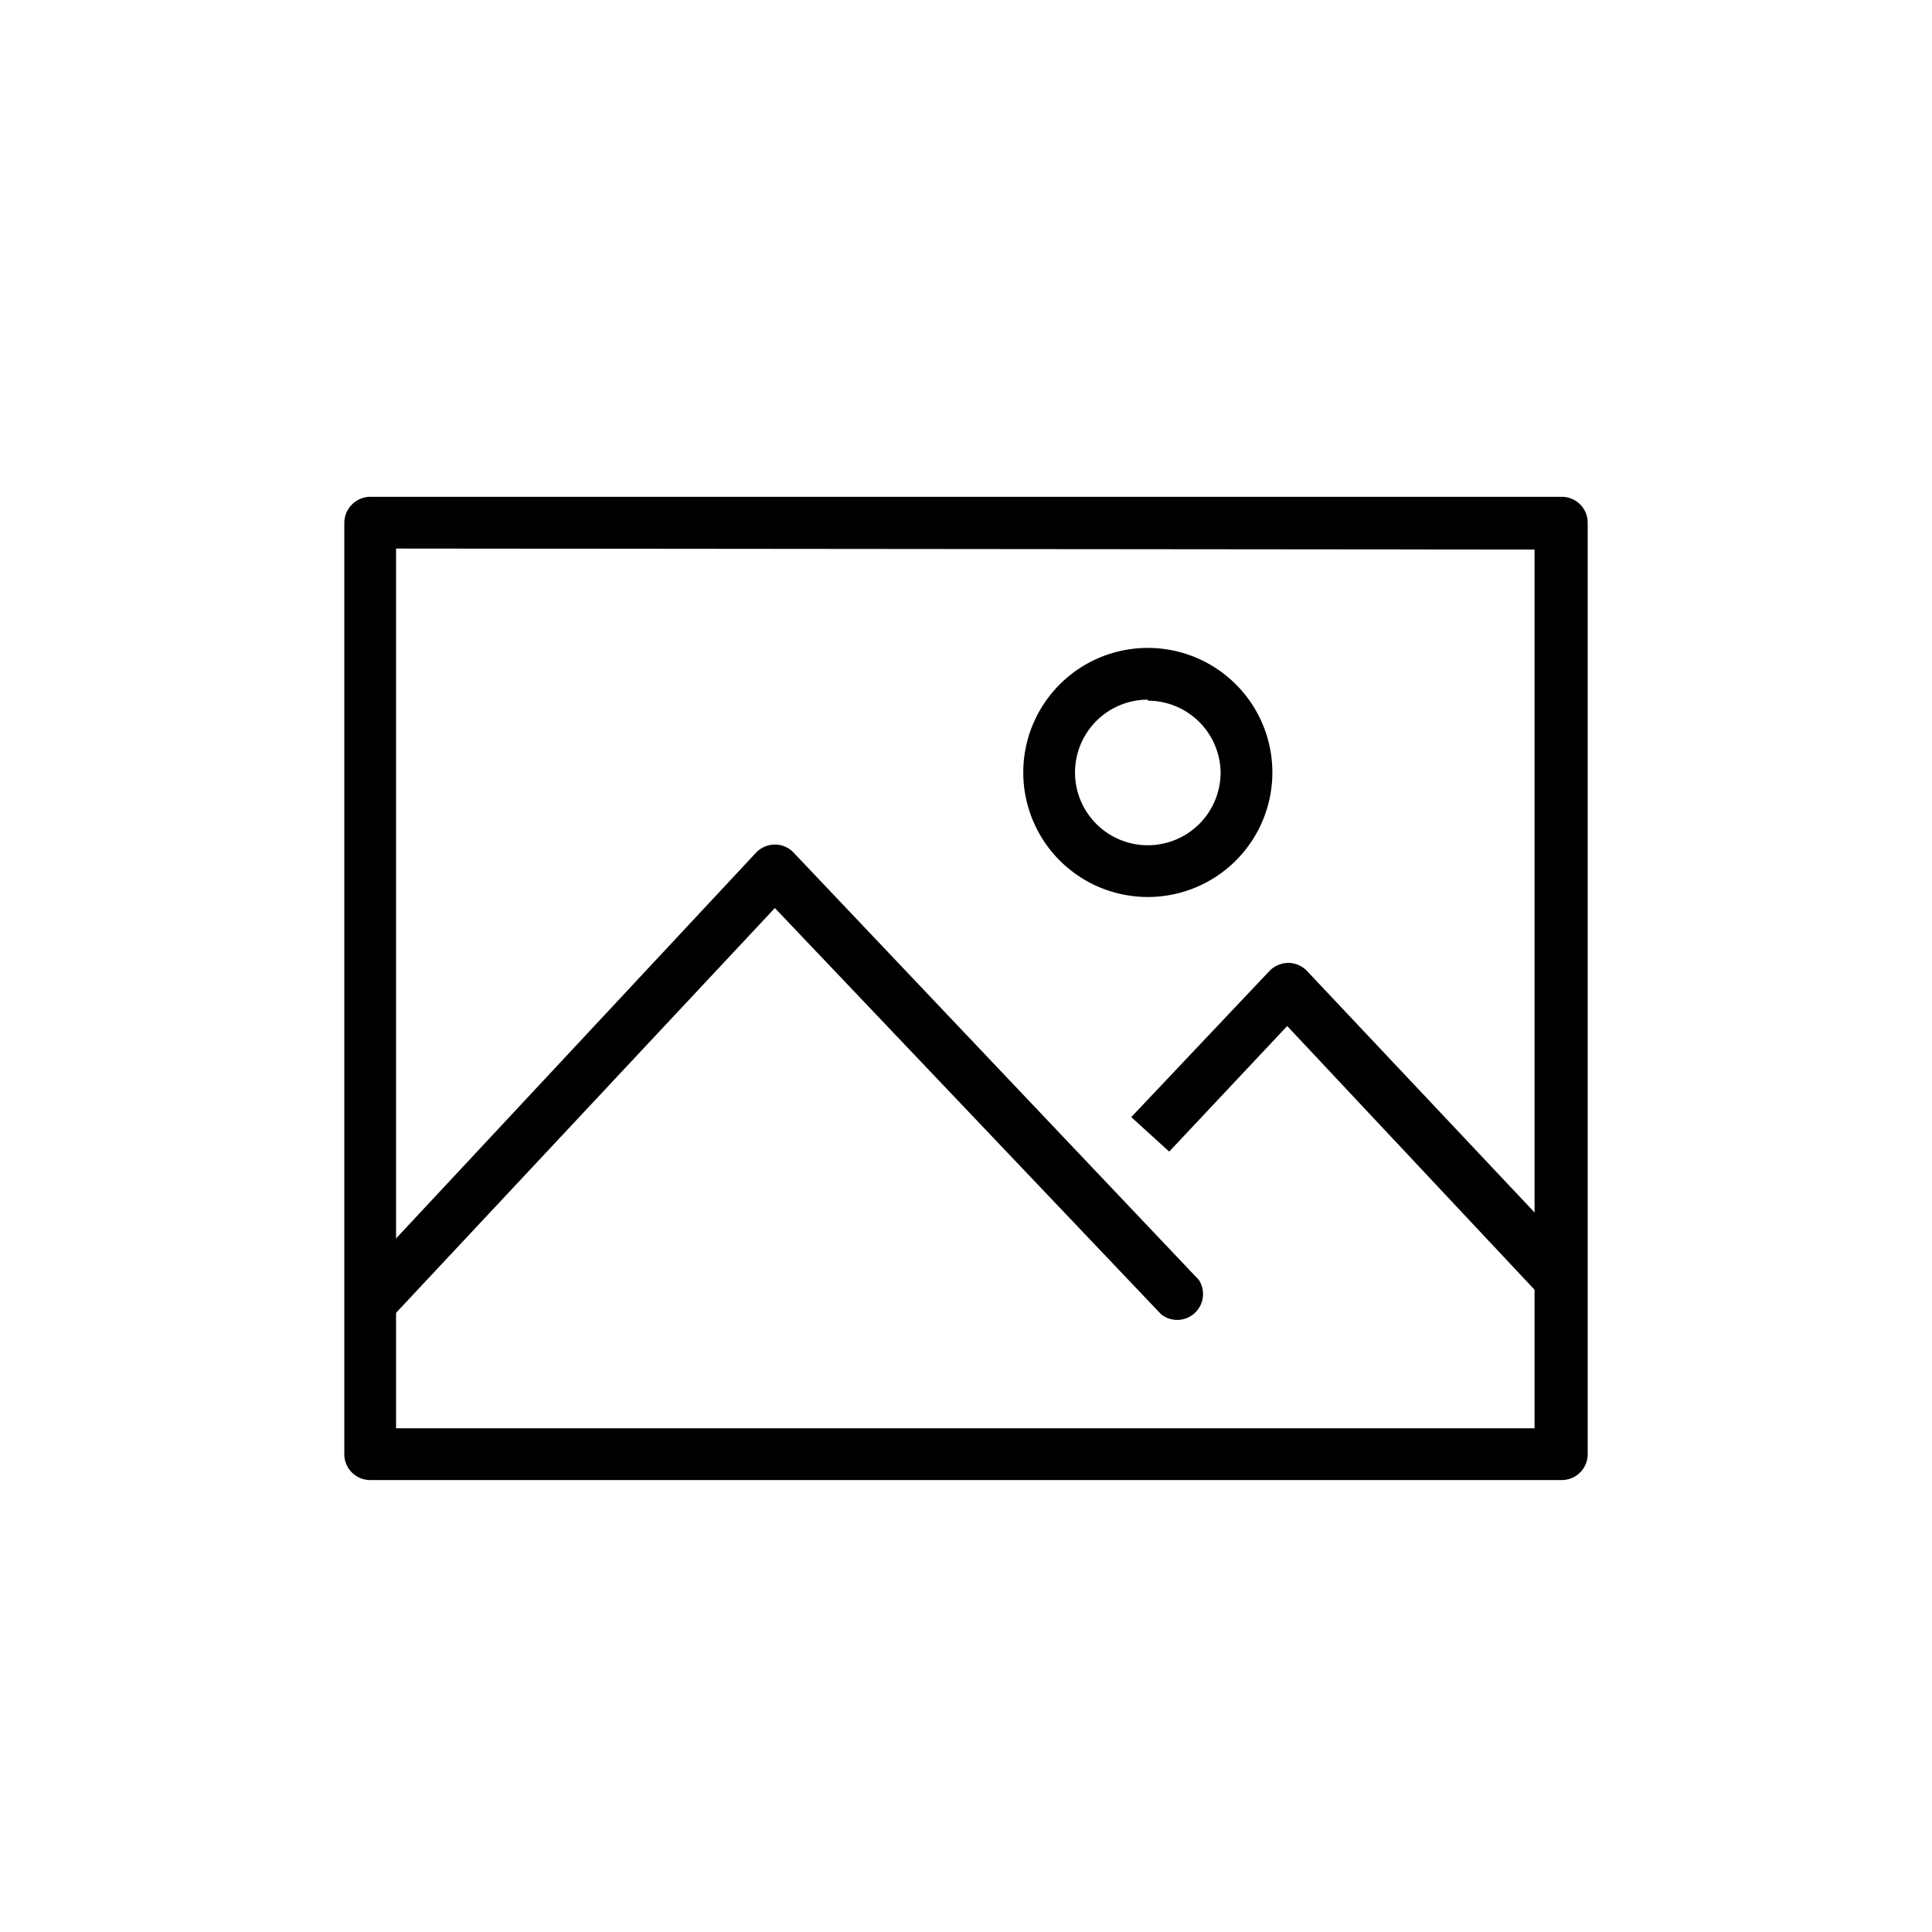
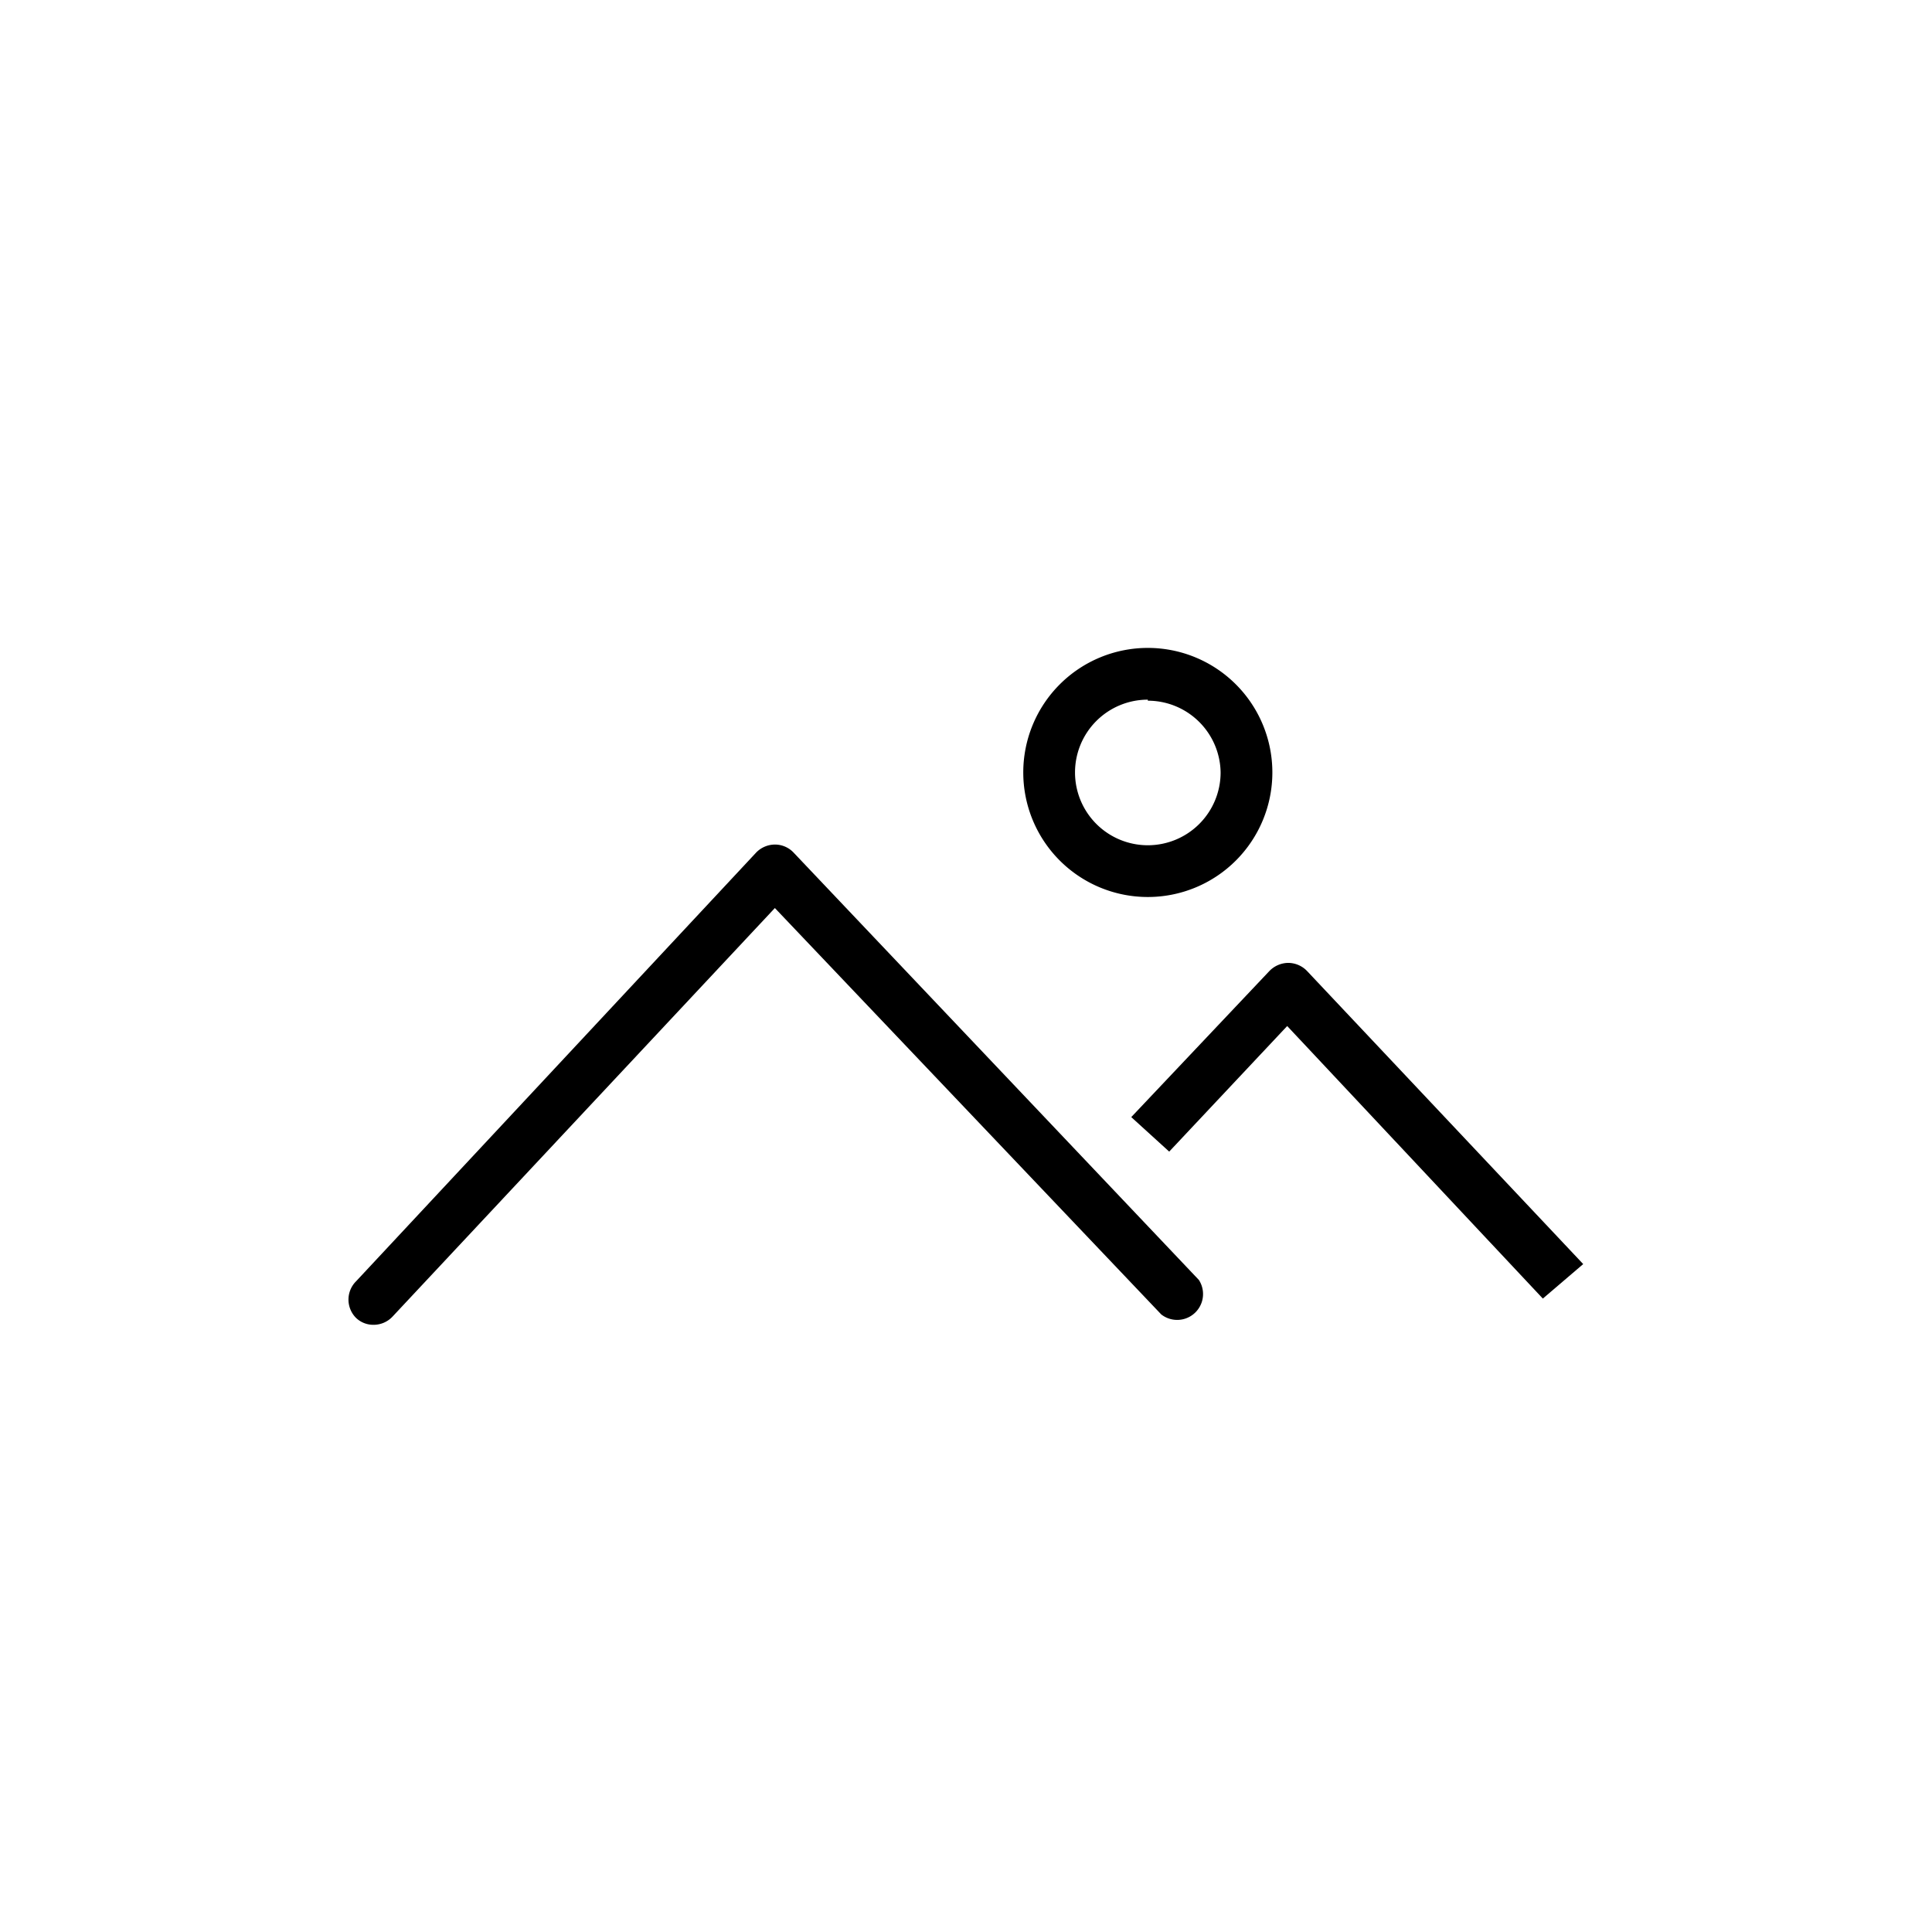
<svg xmlns="http://www.w3.org/2000/svg" viewBox="0 0 56 56">
  <title>ico_carousel_kunst-bild</title>
  <g id="Ebene_10" data-name="Ebene 10">
    <g>
      <path d="M10.83,38.4a.72.72,0,0,1-.51-.2.75.75,0,0,1,0-1.06L21.91,24.72a.76.76,0,0,1,.55-.24h0a.74.74,0,0,1,.54.23L34.75,37.1a.75.75,0,0,1-1.09,1L22.46,26.32,11.38,38.16A.75.75,0,0,1,10.83,38.4Z" />
-       <path d="M10.73,42.9a.75.75,0,0,1-.75-.75v-27a.76.76,0,0,1,.75-.75H45.27a.75.75,0,0,1,.75.75v27a.75.75,0,0,1-.75.75Zm.75-27V41.4h33V15.93Z" />
      <path d="M44.72,37.64l-7.41-7.9-3.42,3.64-1.1-1,4-4.23a.77.77,0,0,1,.55-.24h0a.76.76,0,0,1,.55.24l8,8.49Z" />
      <path d="M33.27,26a3.61,3.61,0,1,1,3.61-3.61A3.61,3.61,0,0,1,33.27,26Zm0-5.72a2.11,2.11,0,1,0,2.11,2.11A2.11,2.11,0,0,0,33.27,20.31Z" />
    </g>
  </g>
</svg>